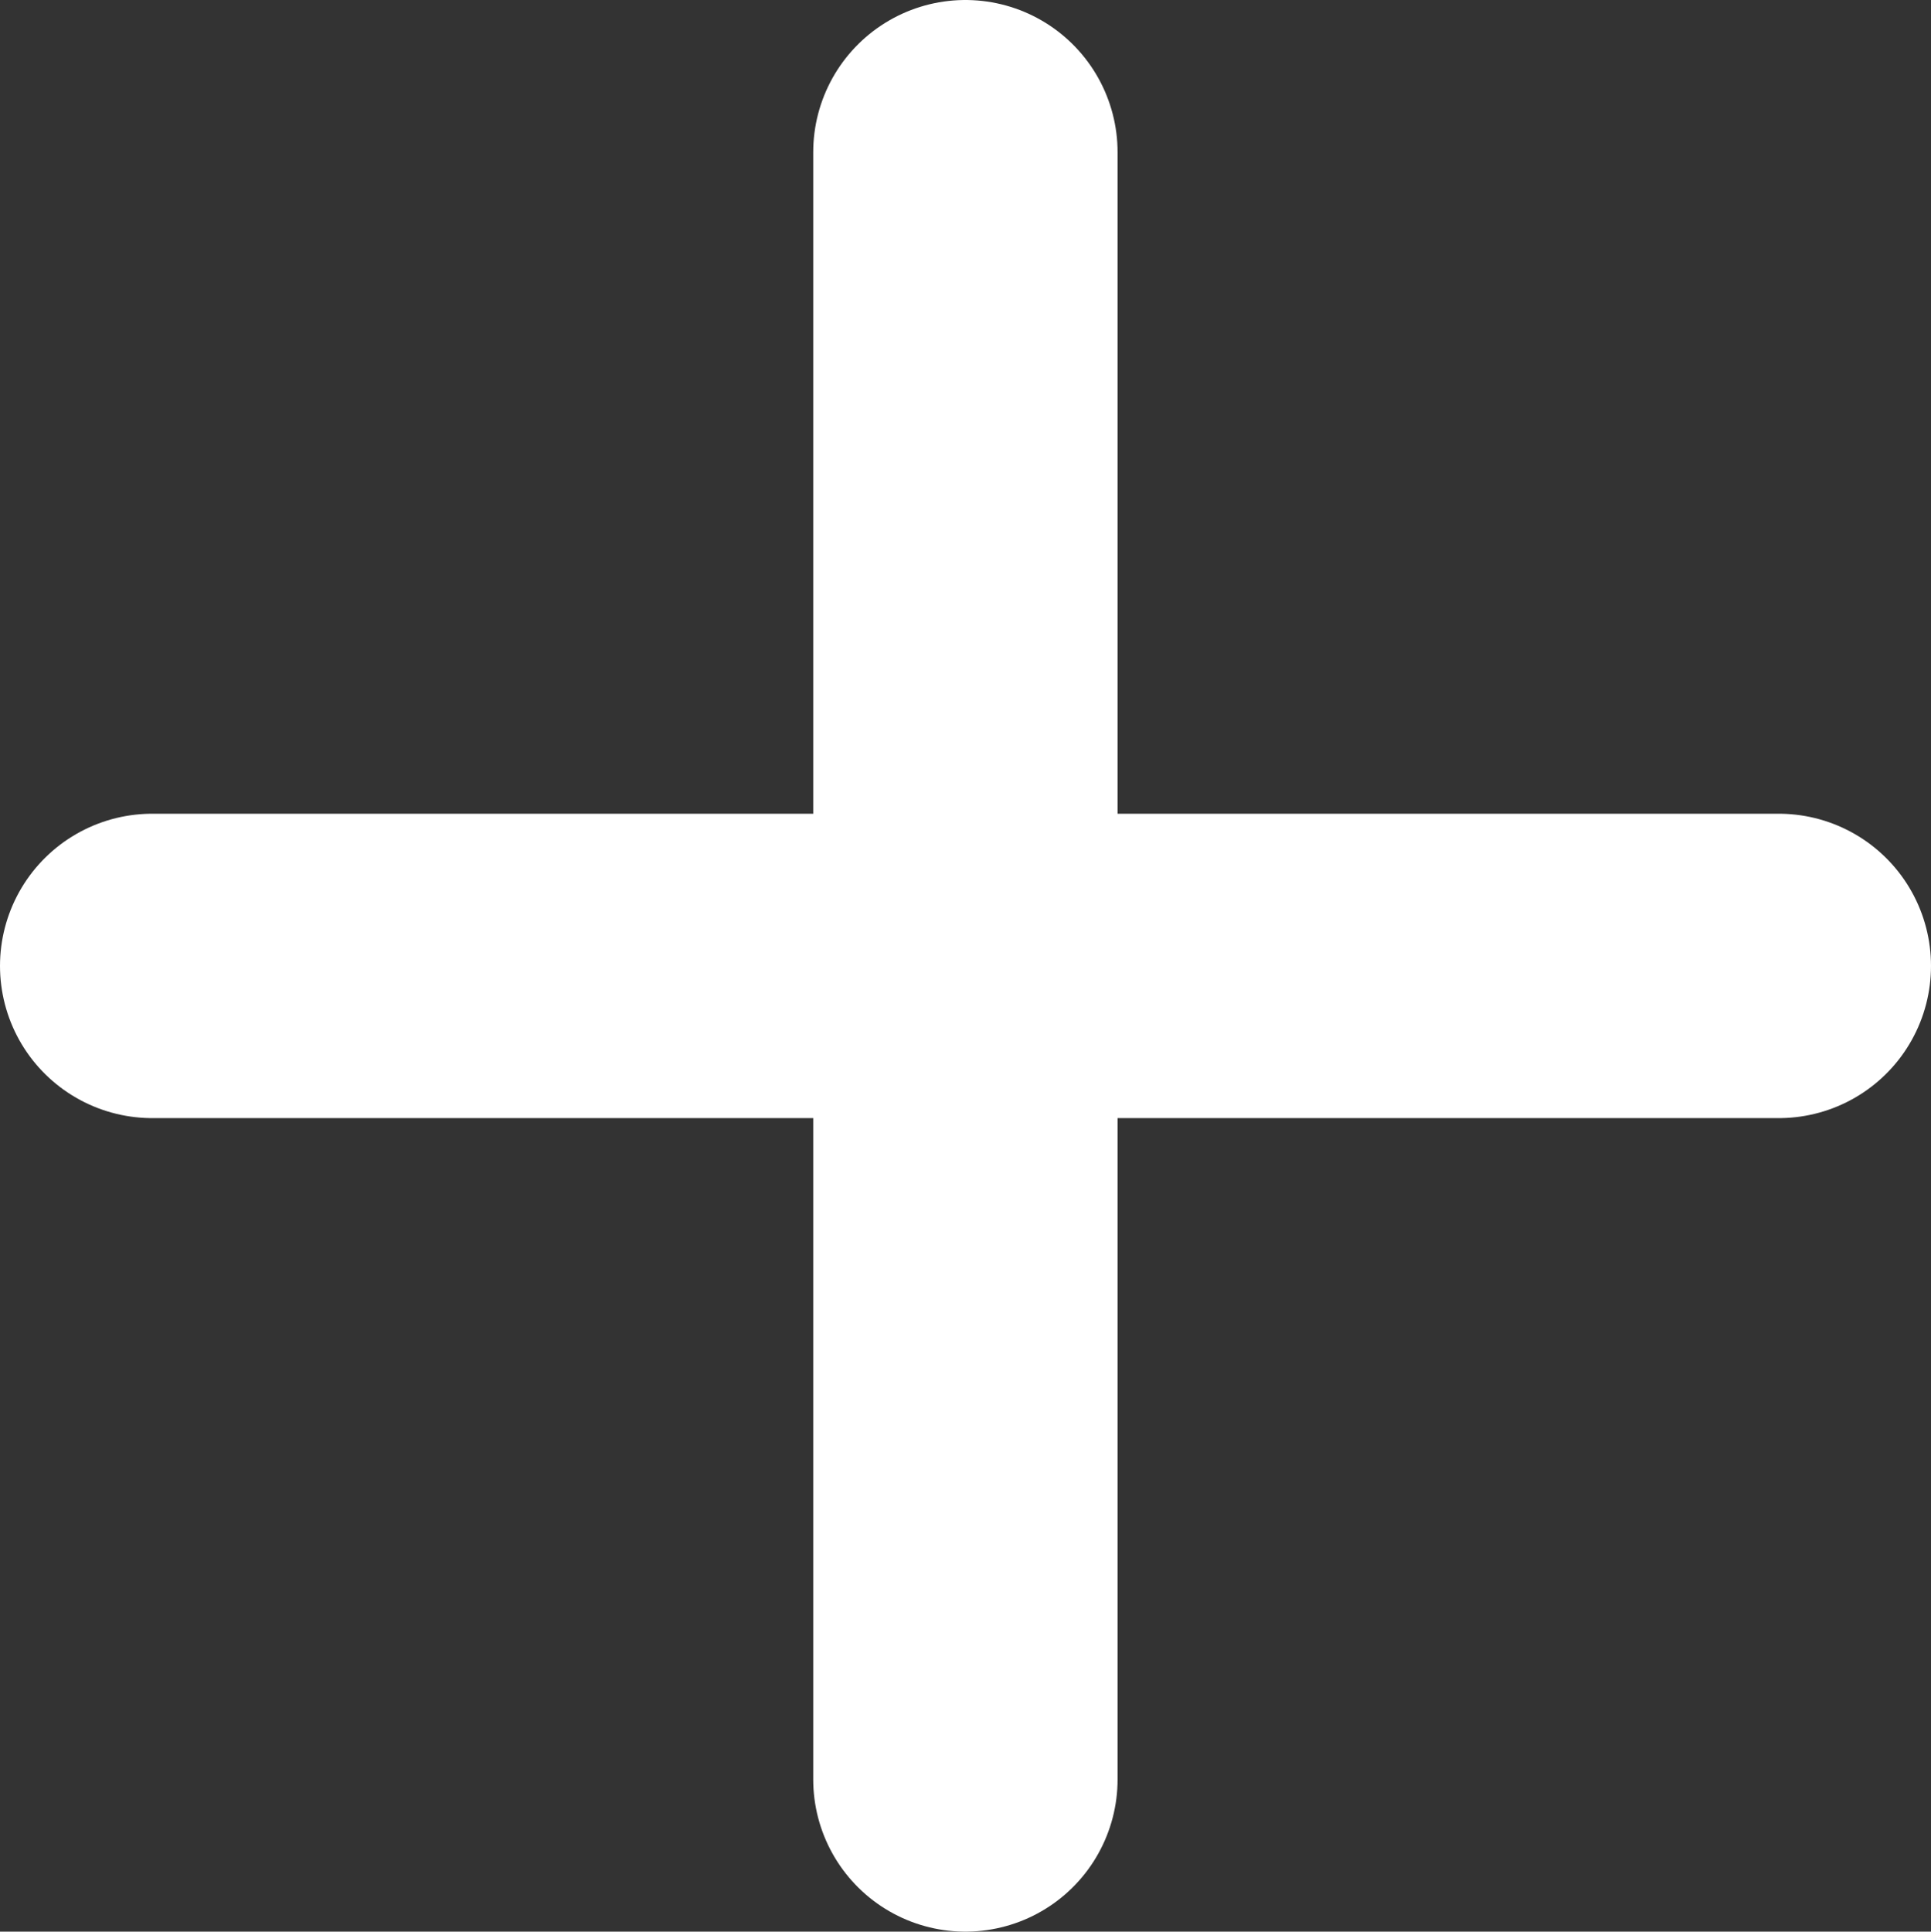
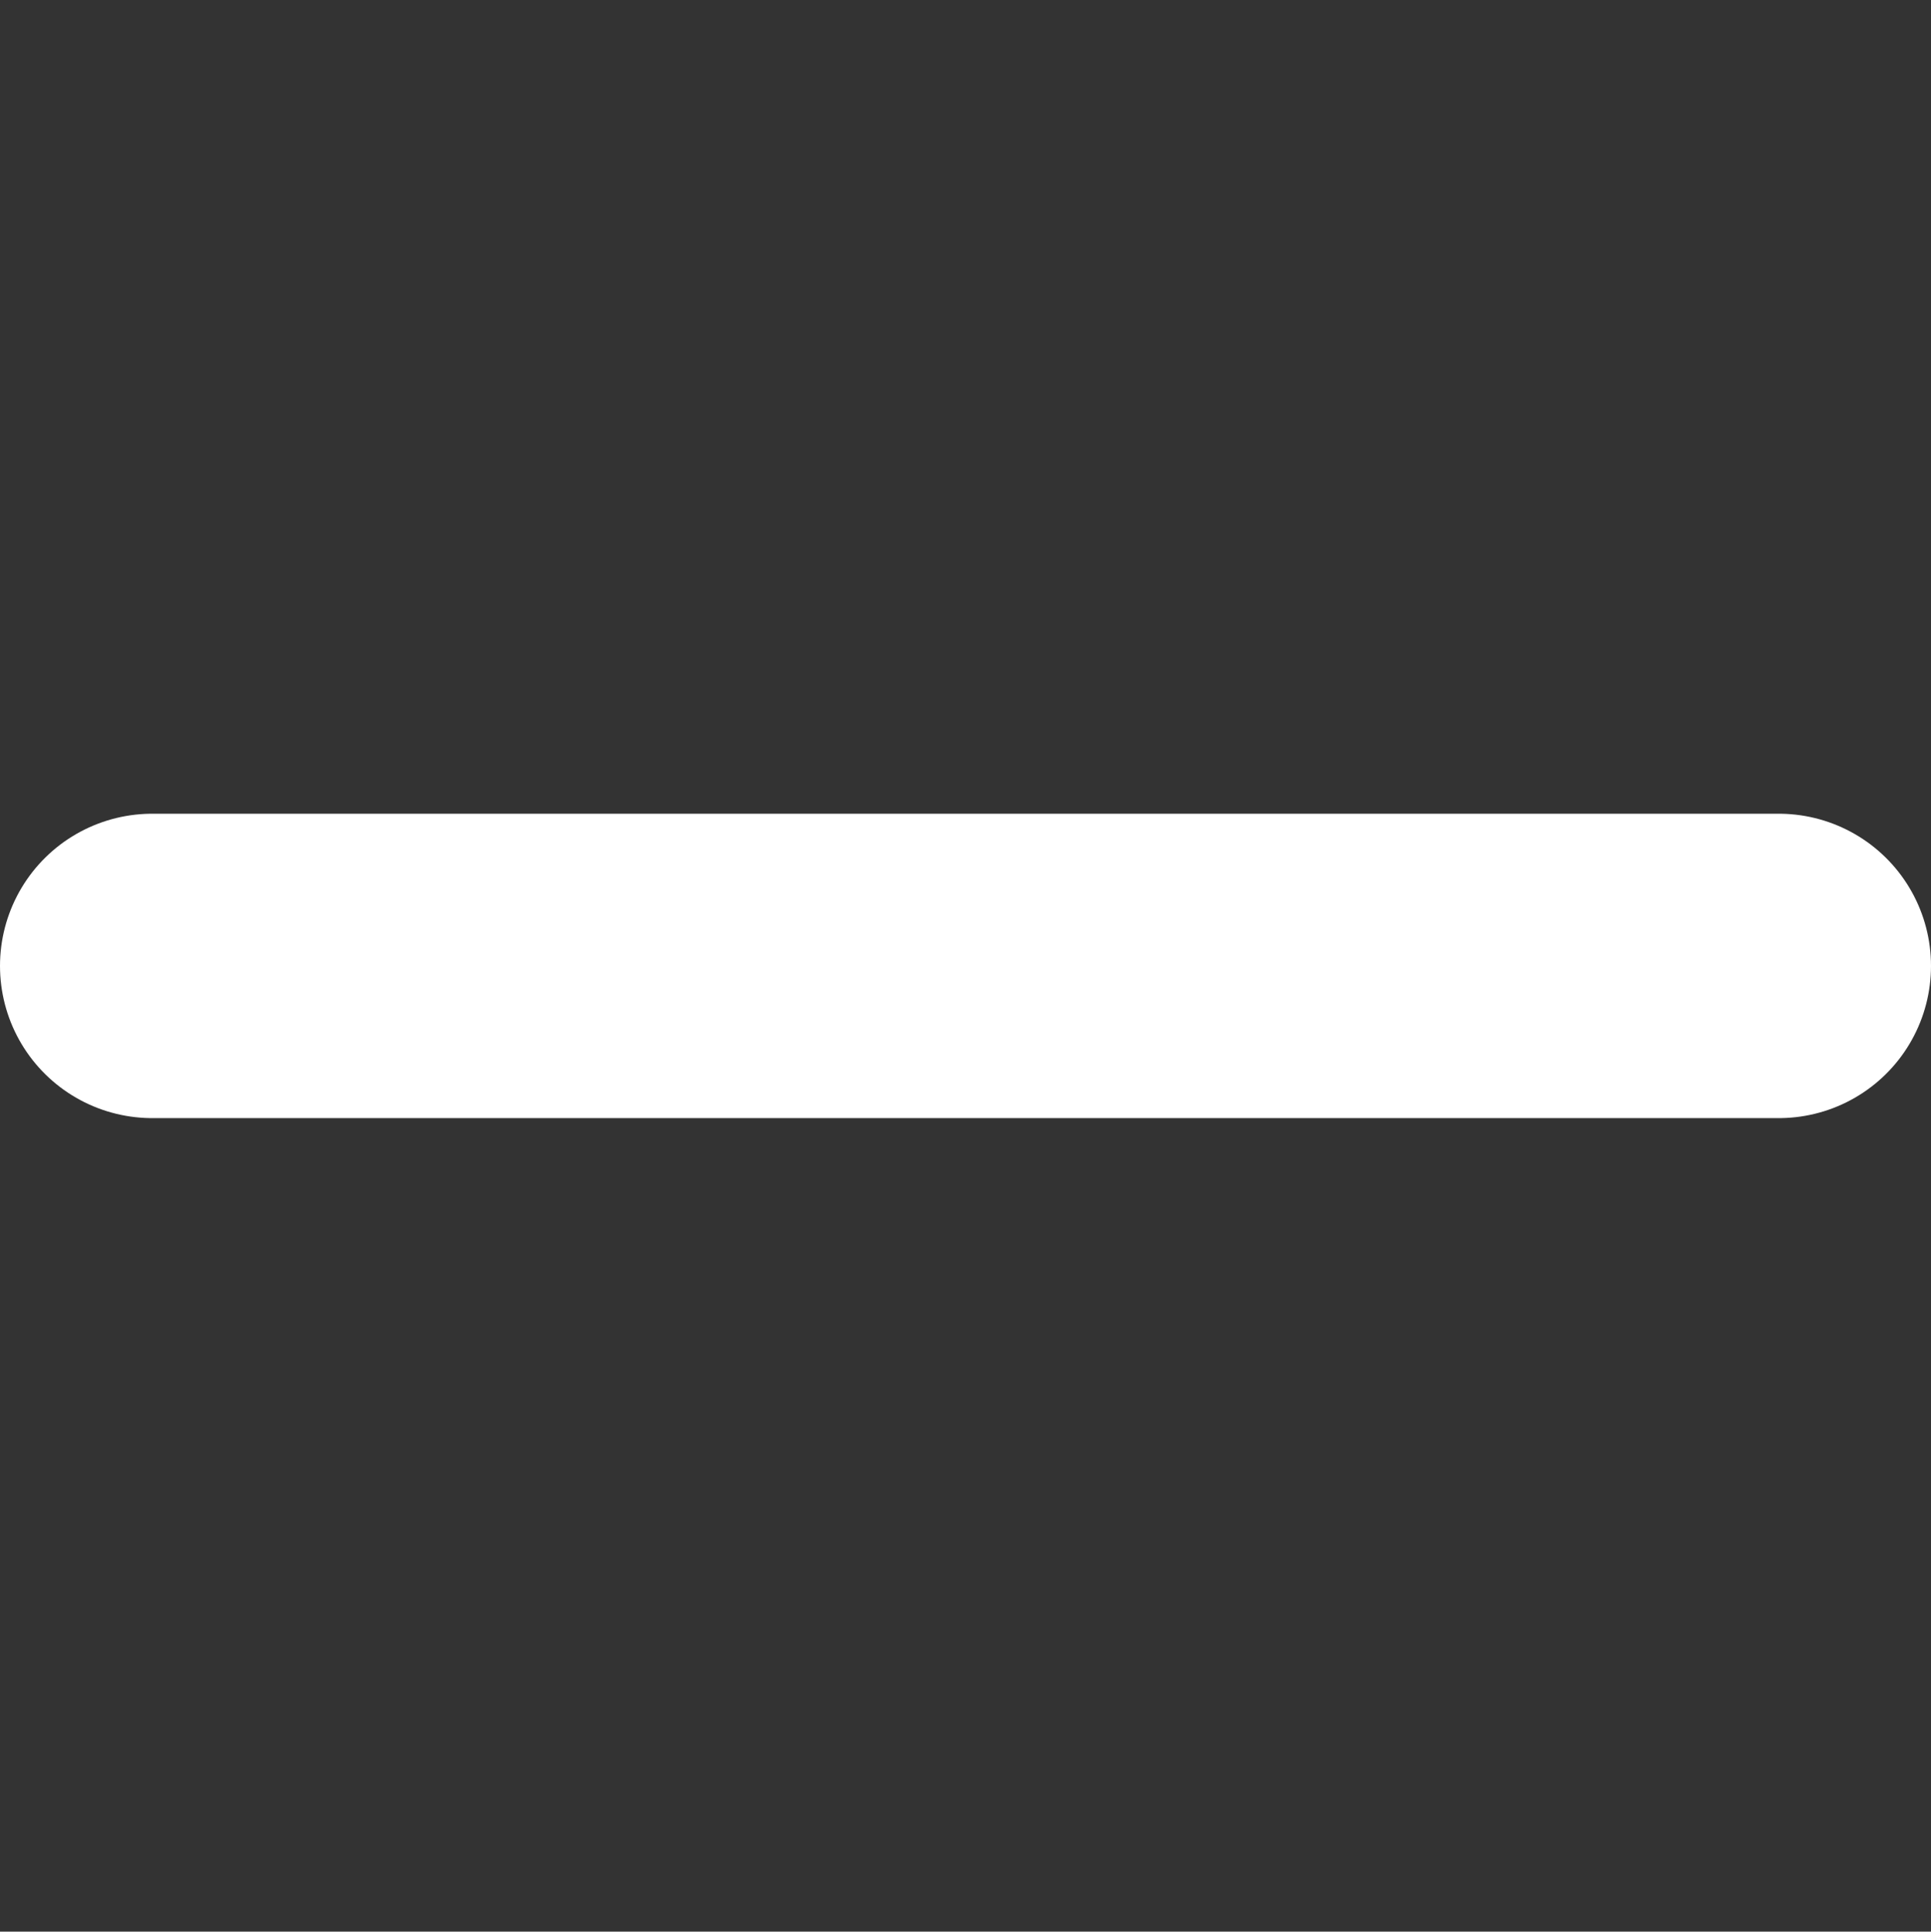
<svg xmlns="http://www.w3.org/2000/svg" width="19.034" height="19.038" viewBox="0 0 19.034 19.038">
  <rect x="0" y="0" width="19.034" height="19.038" fill="#333333" stroke="none" />
  <g id="sec1-icon" transform="translate(-425.148 -3253.156)">
    <line id="直线_1" data-name="直线 1" x2="16.034" transform="translate(426.648 3262.676)" fill="none" stroke="#fff" stroke-linecap="round" stroke-width="3" />
-     <line id="直线_2" data-name="直线 2" y1="16.038" transform="translate(434.664 3254.656)" fill="none" stroke="#fff" stroke-linecap="round" stroke-width="3" />
  </g>
</svg>